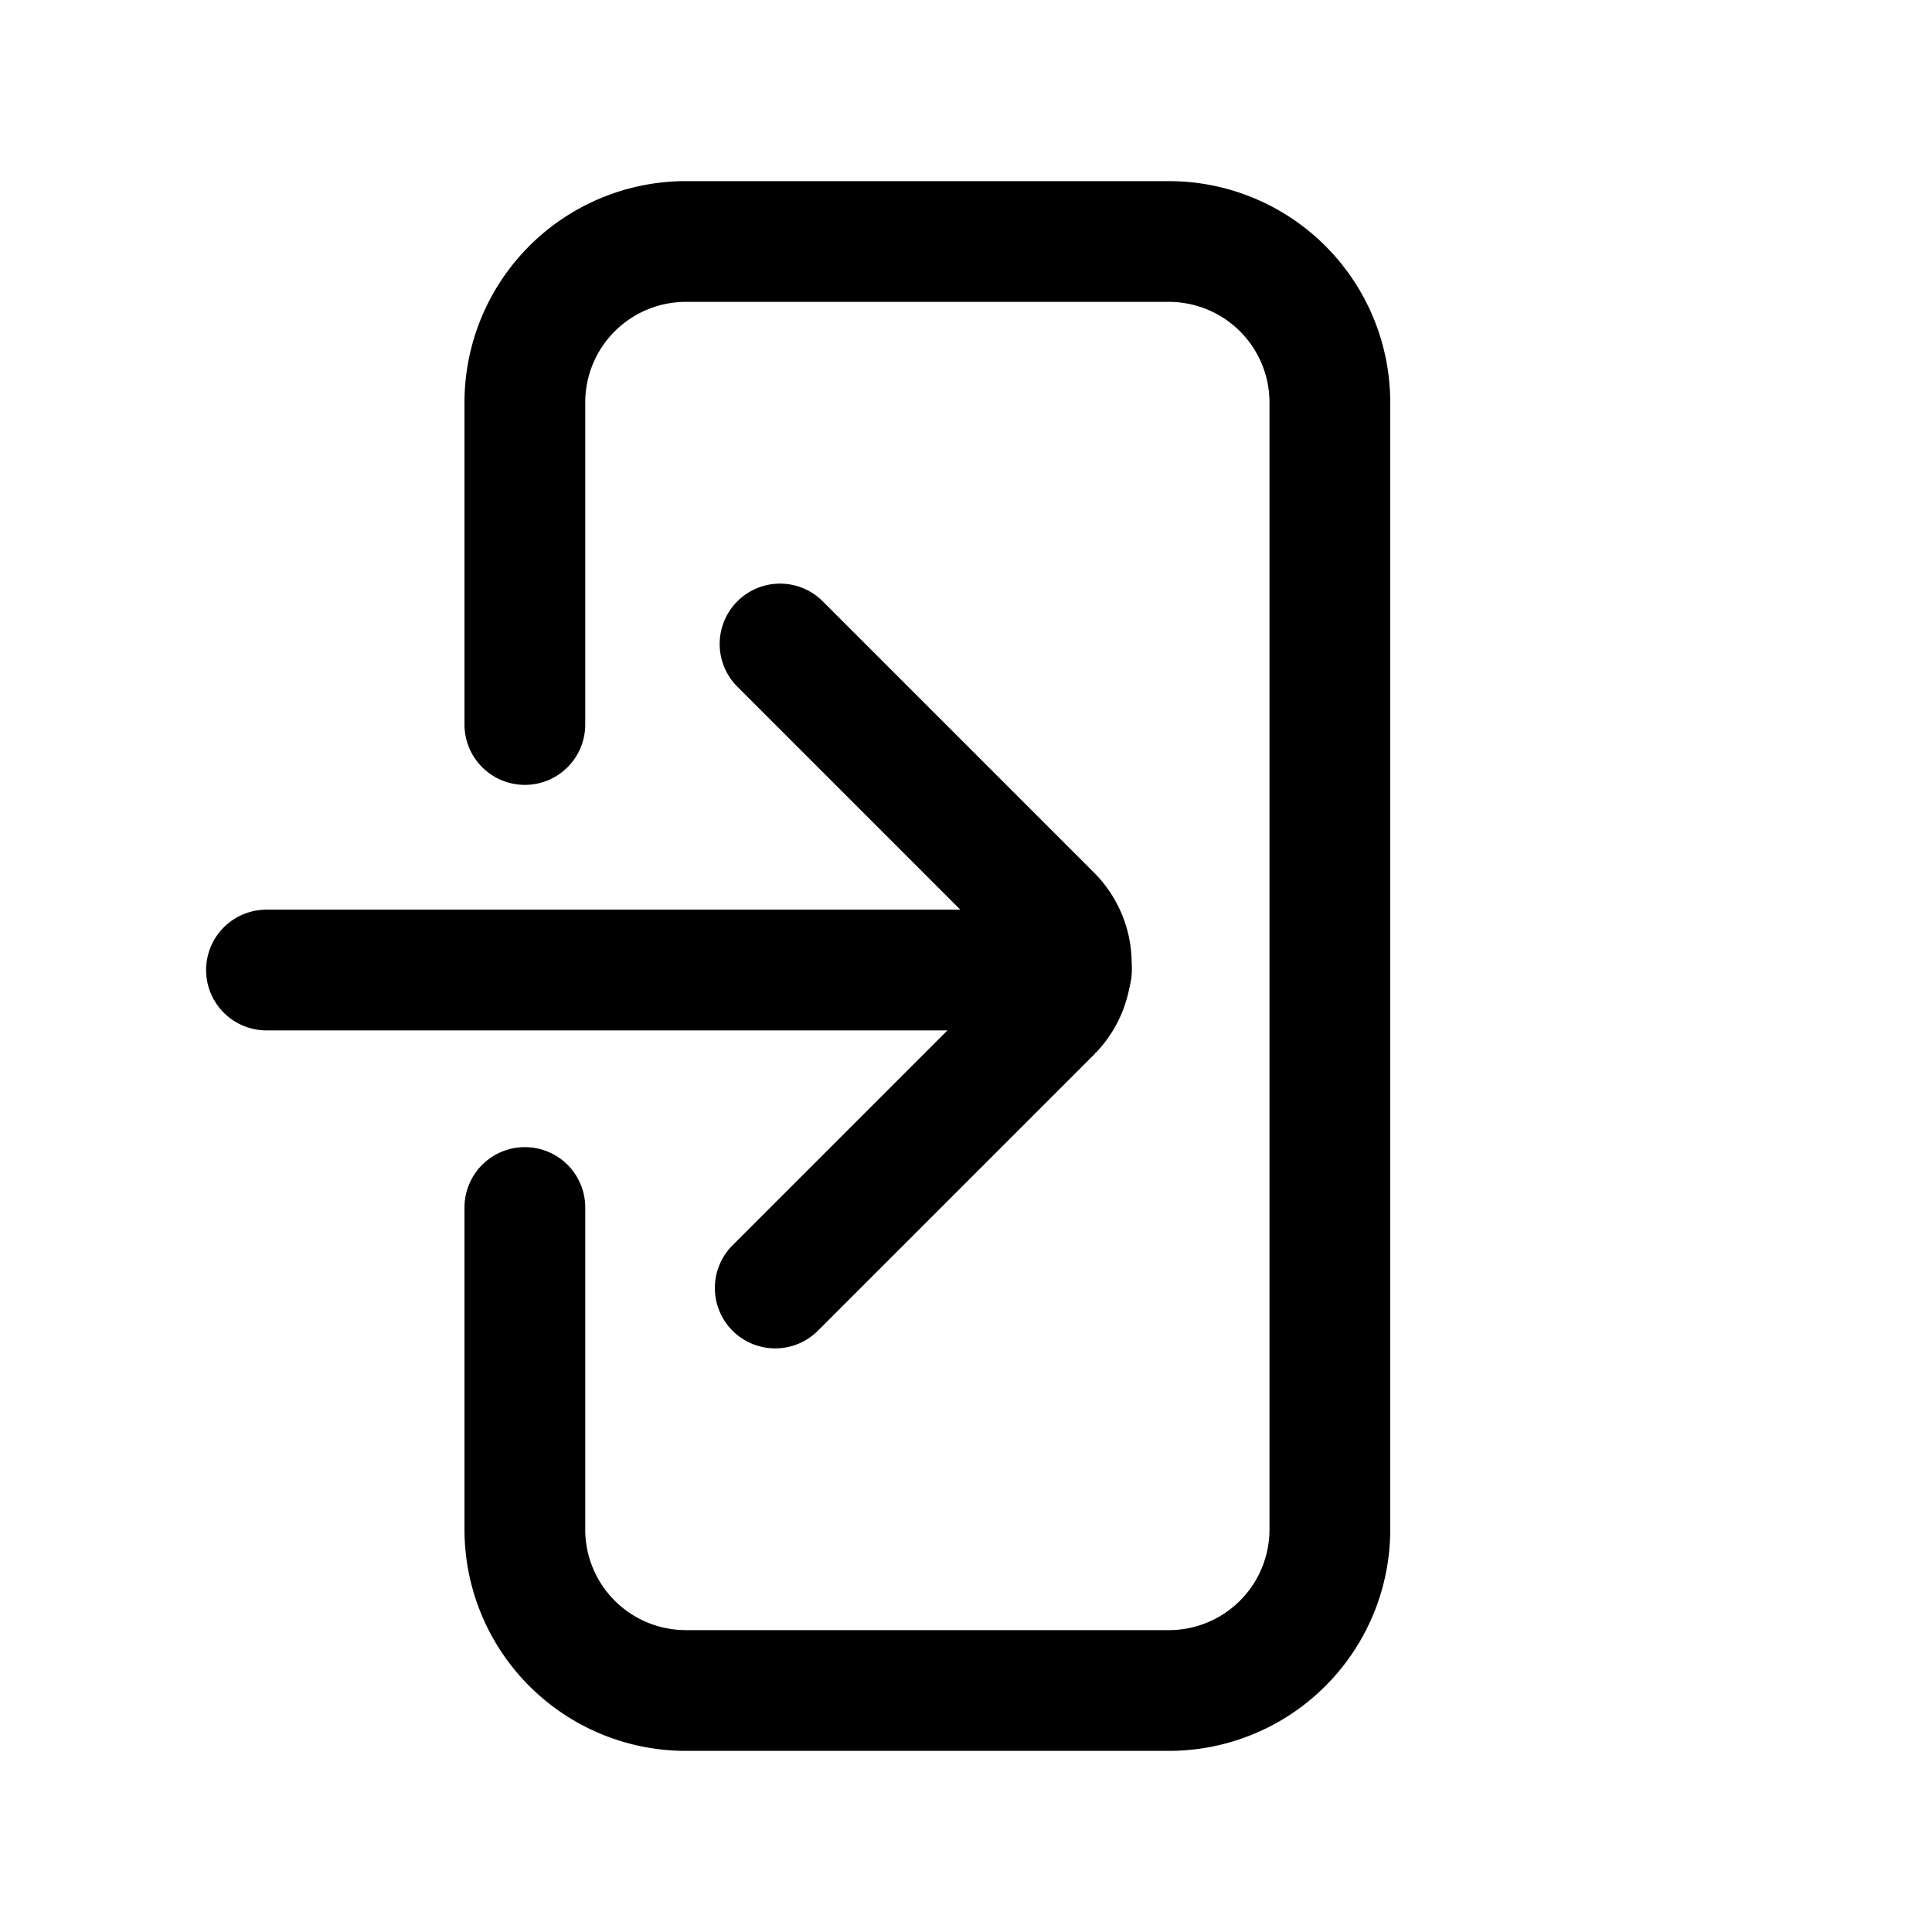
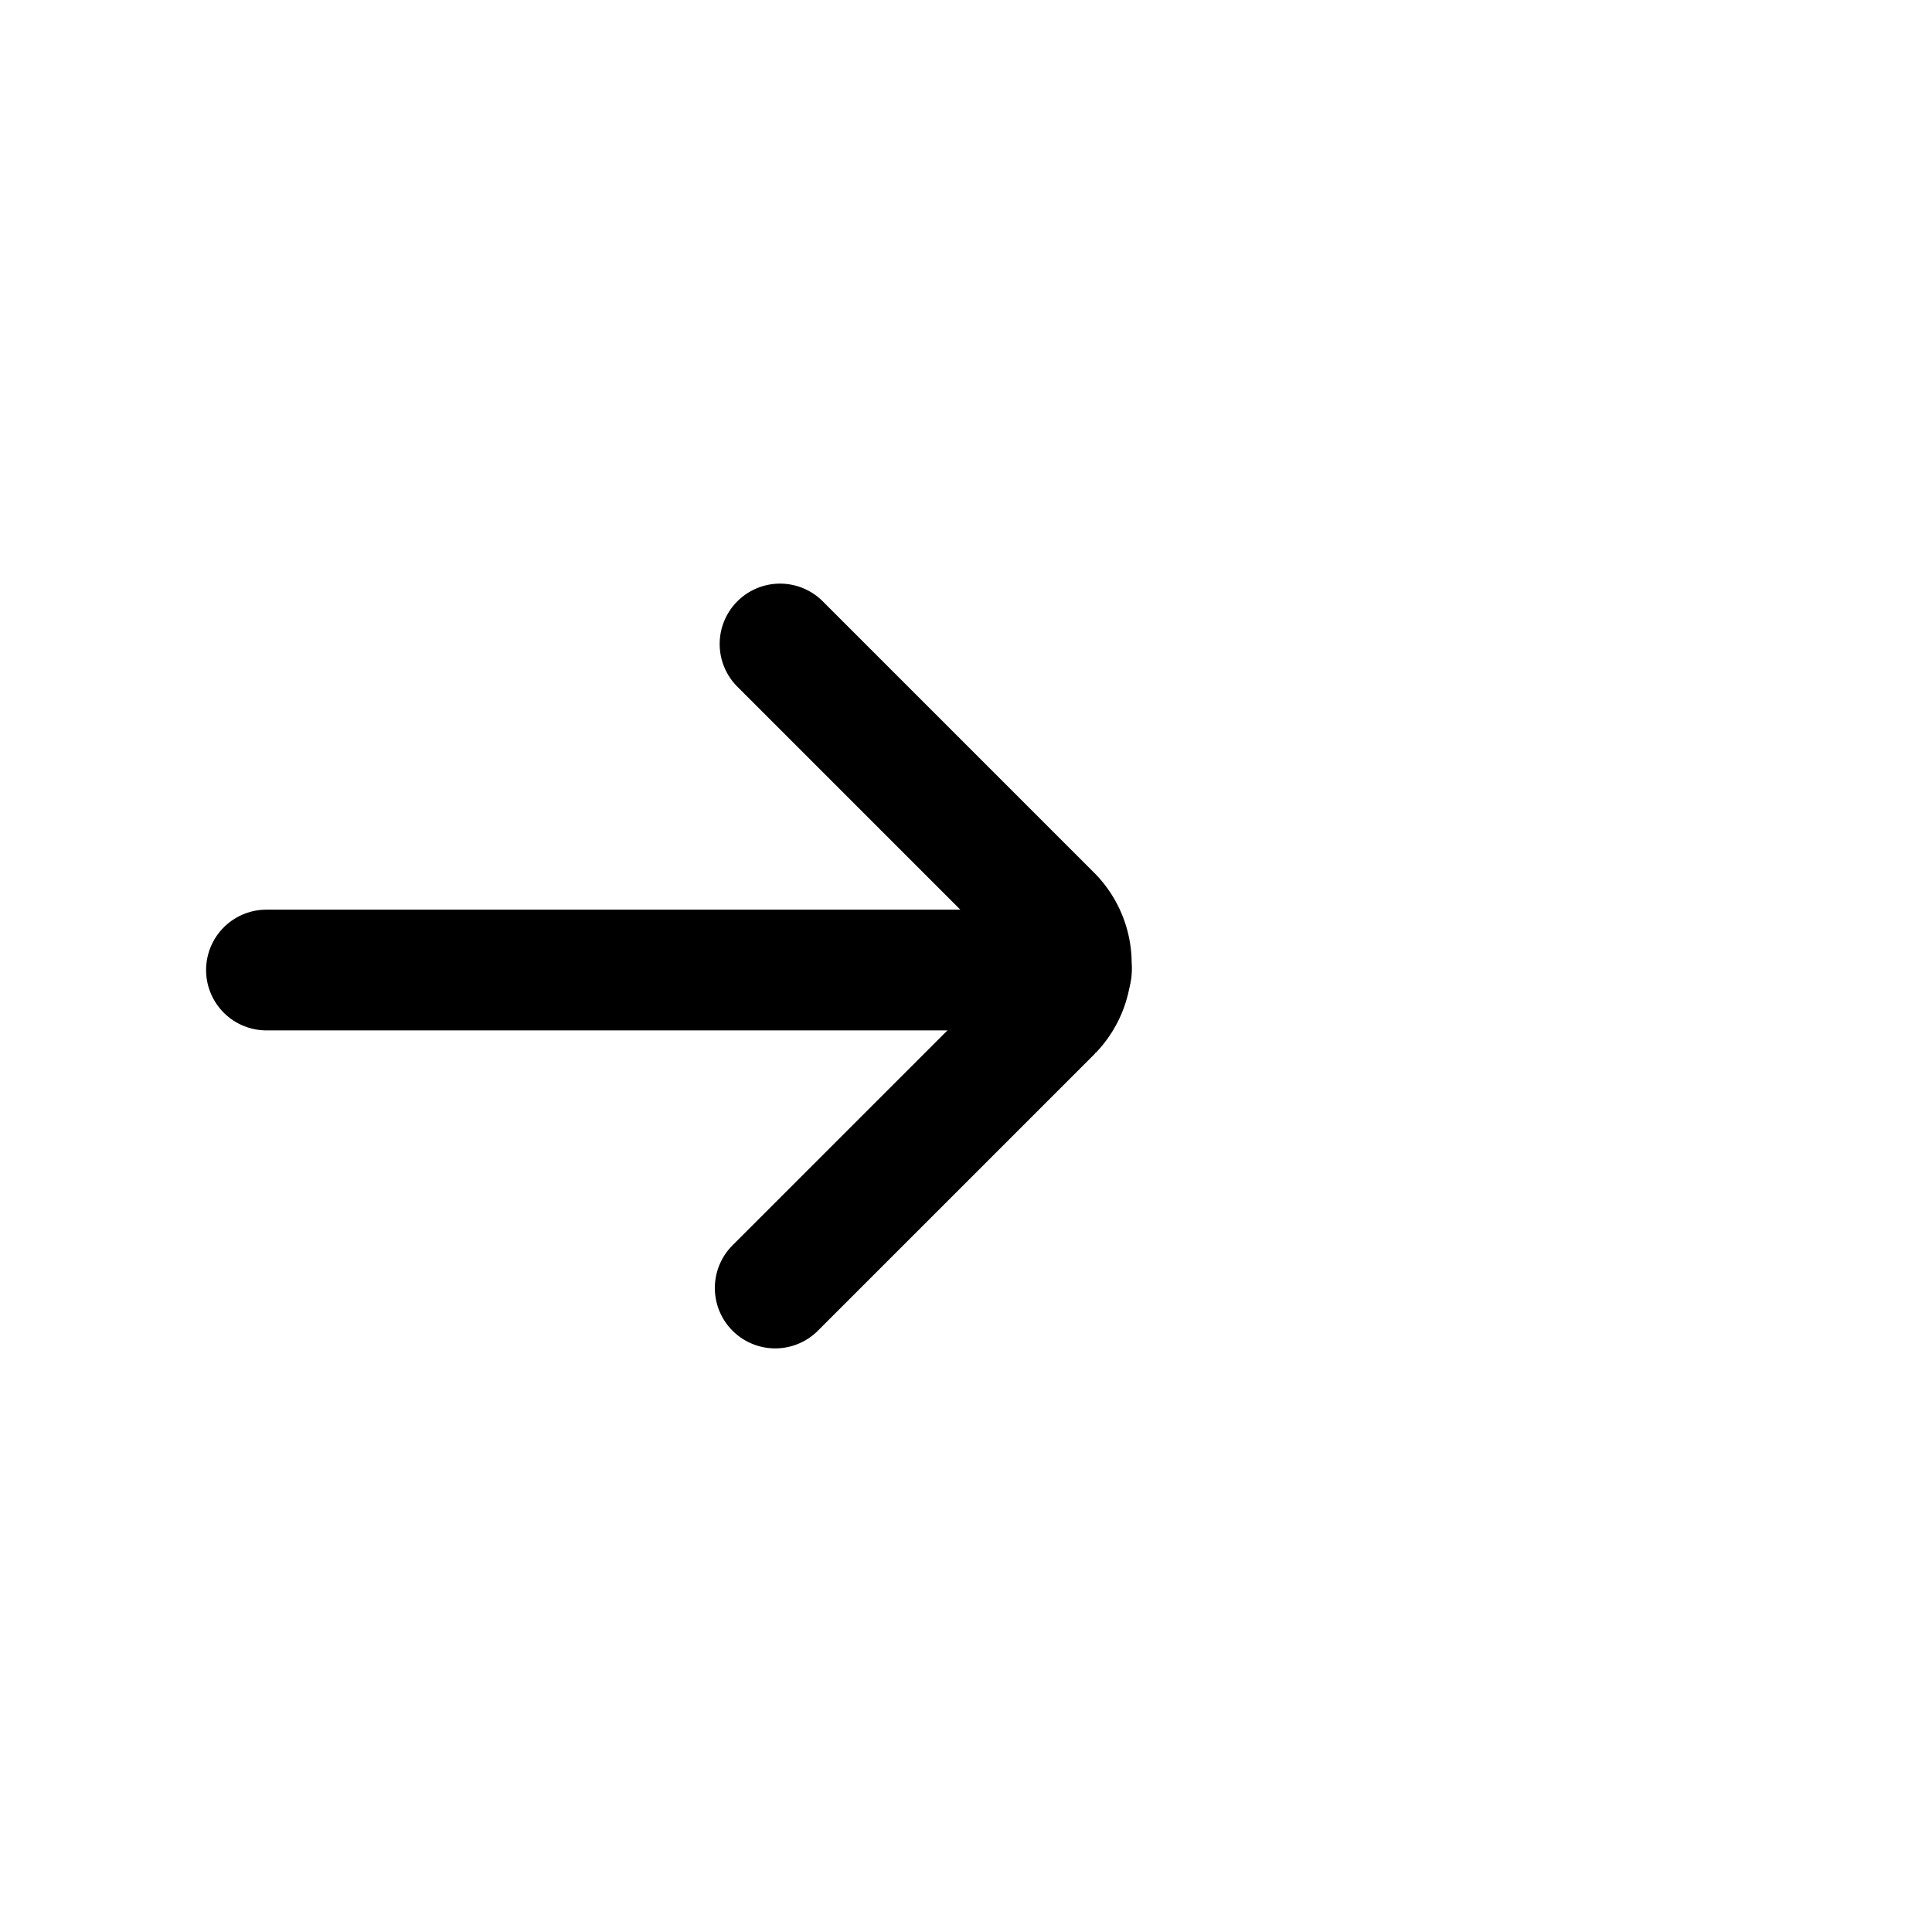
<svg xmlns="http://www.w3.org/2000/svg" width="800px" height="800px" viewBox="0 0 24 24">
  <defs>
    <style>.cls-1,.cls-2{fill:none;stroke:#000000;stroke-linecap:round;stroke-width:1.5px;}.cls-1{stroke-linejoin:round;}.cls-2{stroke-linejoin:bevel;}</style>
  </defs>
  <g id="ic-actions-log-in">
-     <path class="cls-1" d="M6.52,9V5a2,2,0,0,1,2-2h6a2,2,0,0,1,2,2V19a2,2,0,0,1-2,2h-6a2,2,0,0,1-2-2V15" />
    <line class="cls-2" x1="3.31" y1="12.05" x2="13.31" y2="12.05" />
    <path class="cls-2" d="M9.63,16l3.44-3.44a.85.85,0,0,0,0-1.18L9.69,8" />
  </g>
</svg>